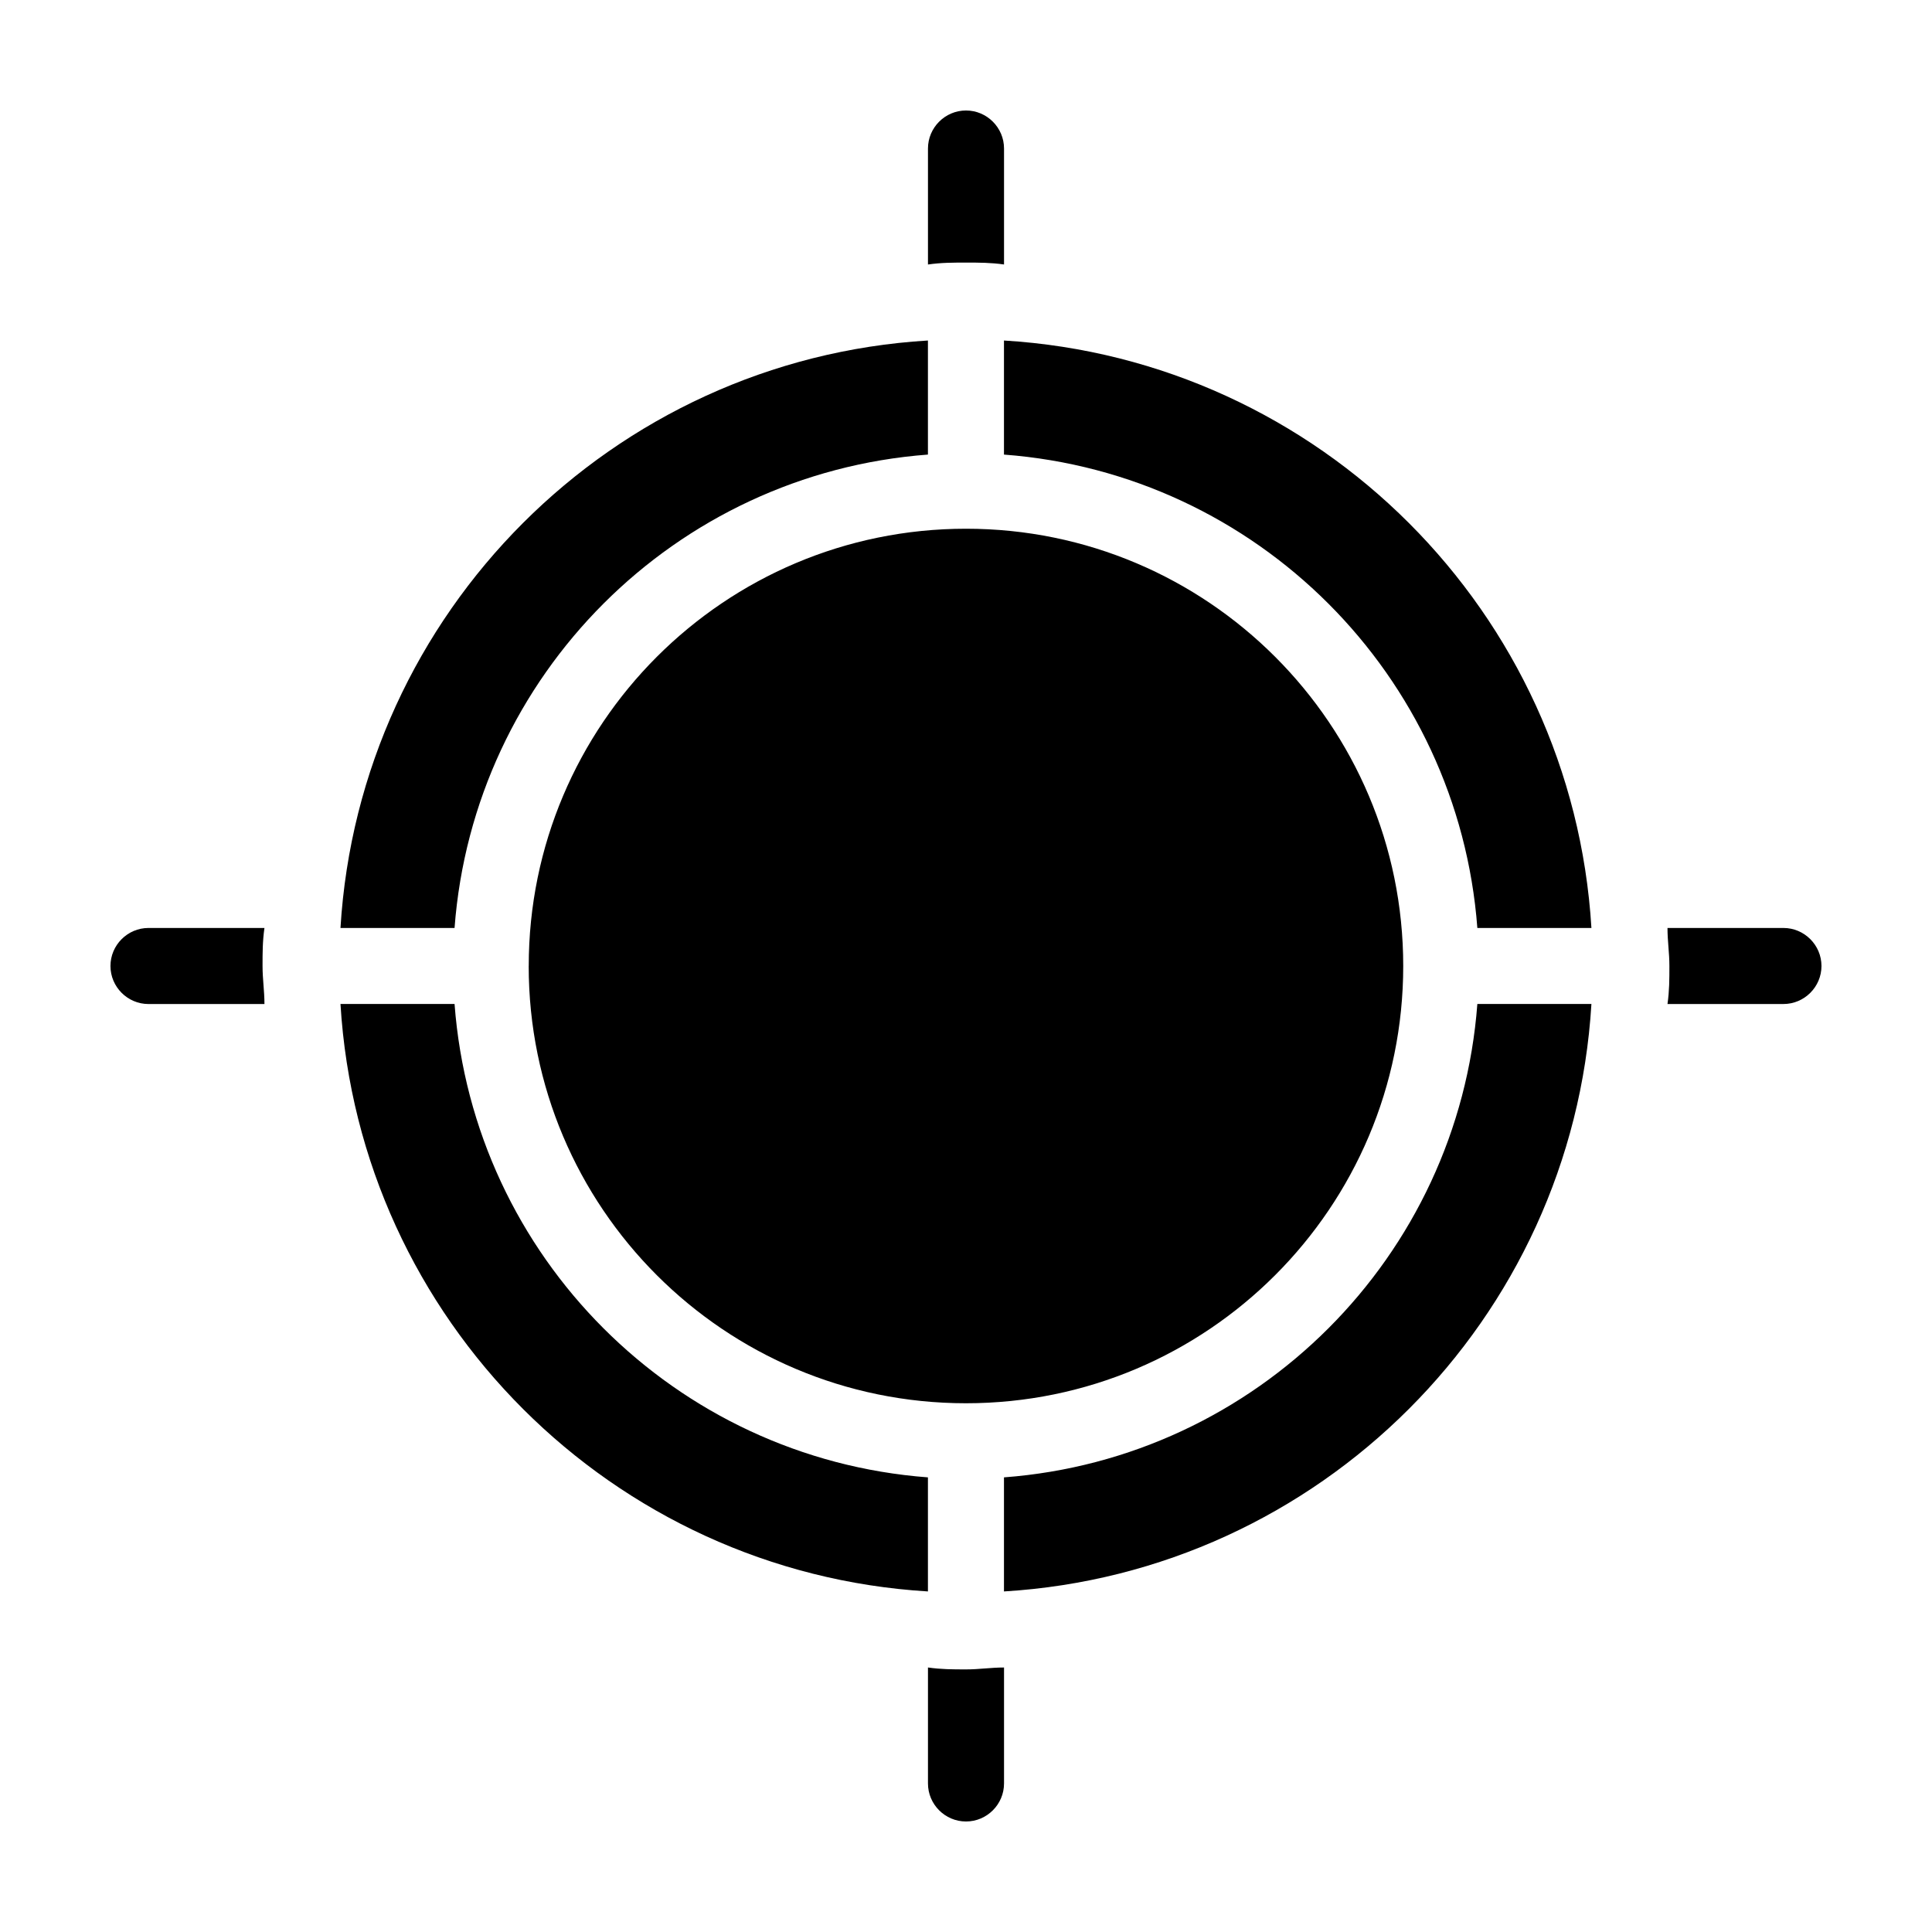
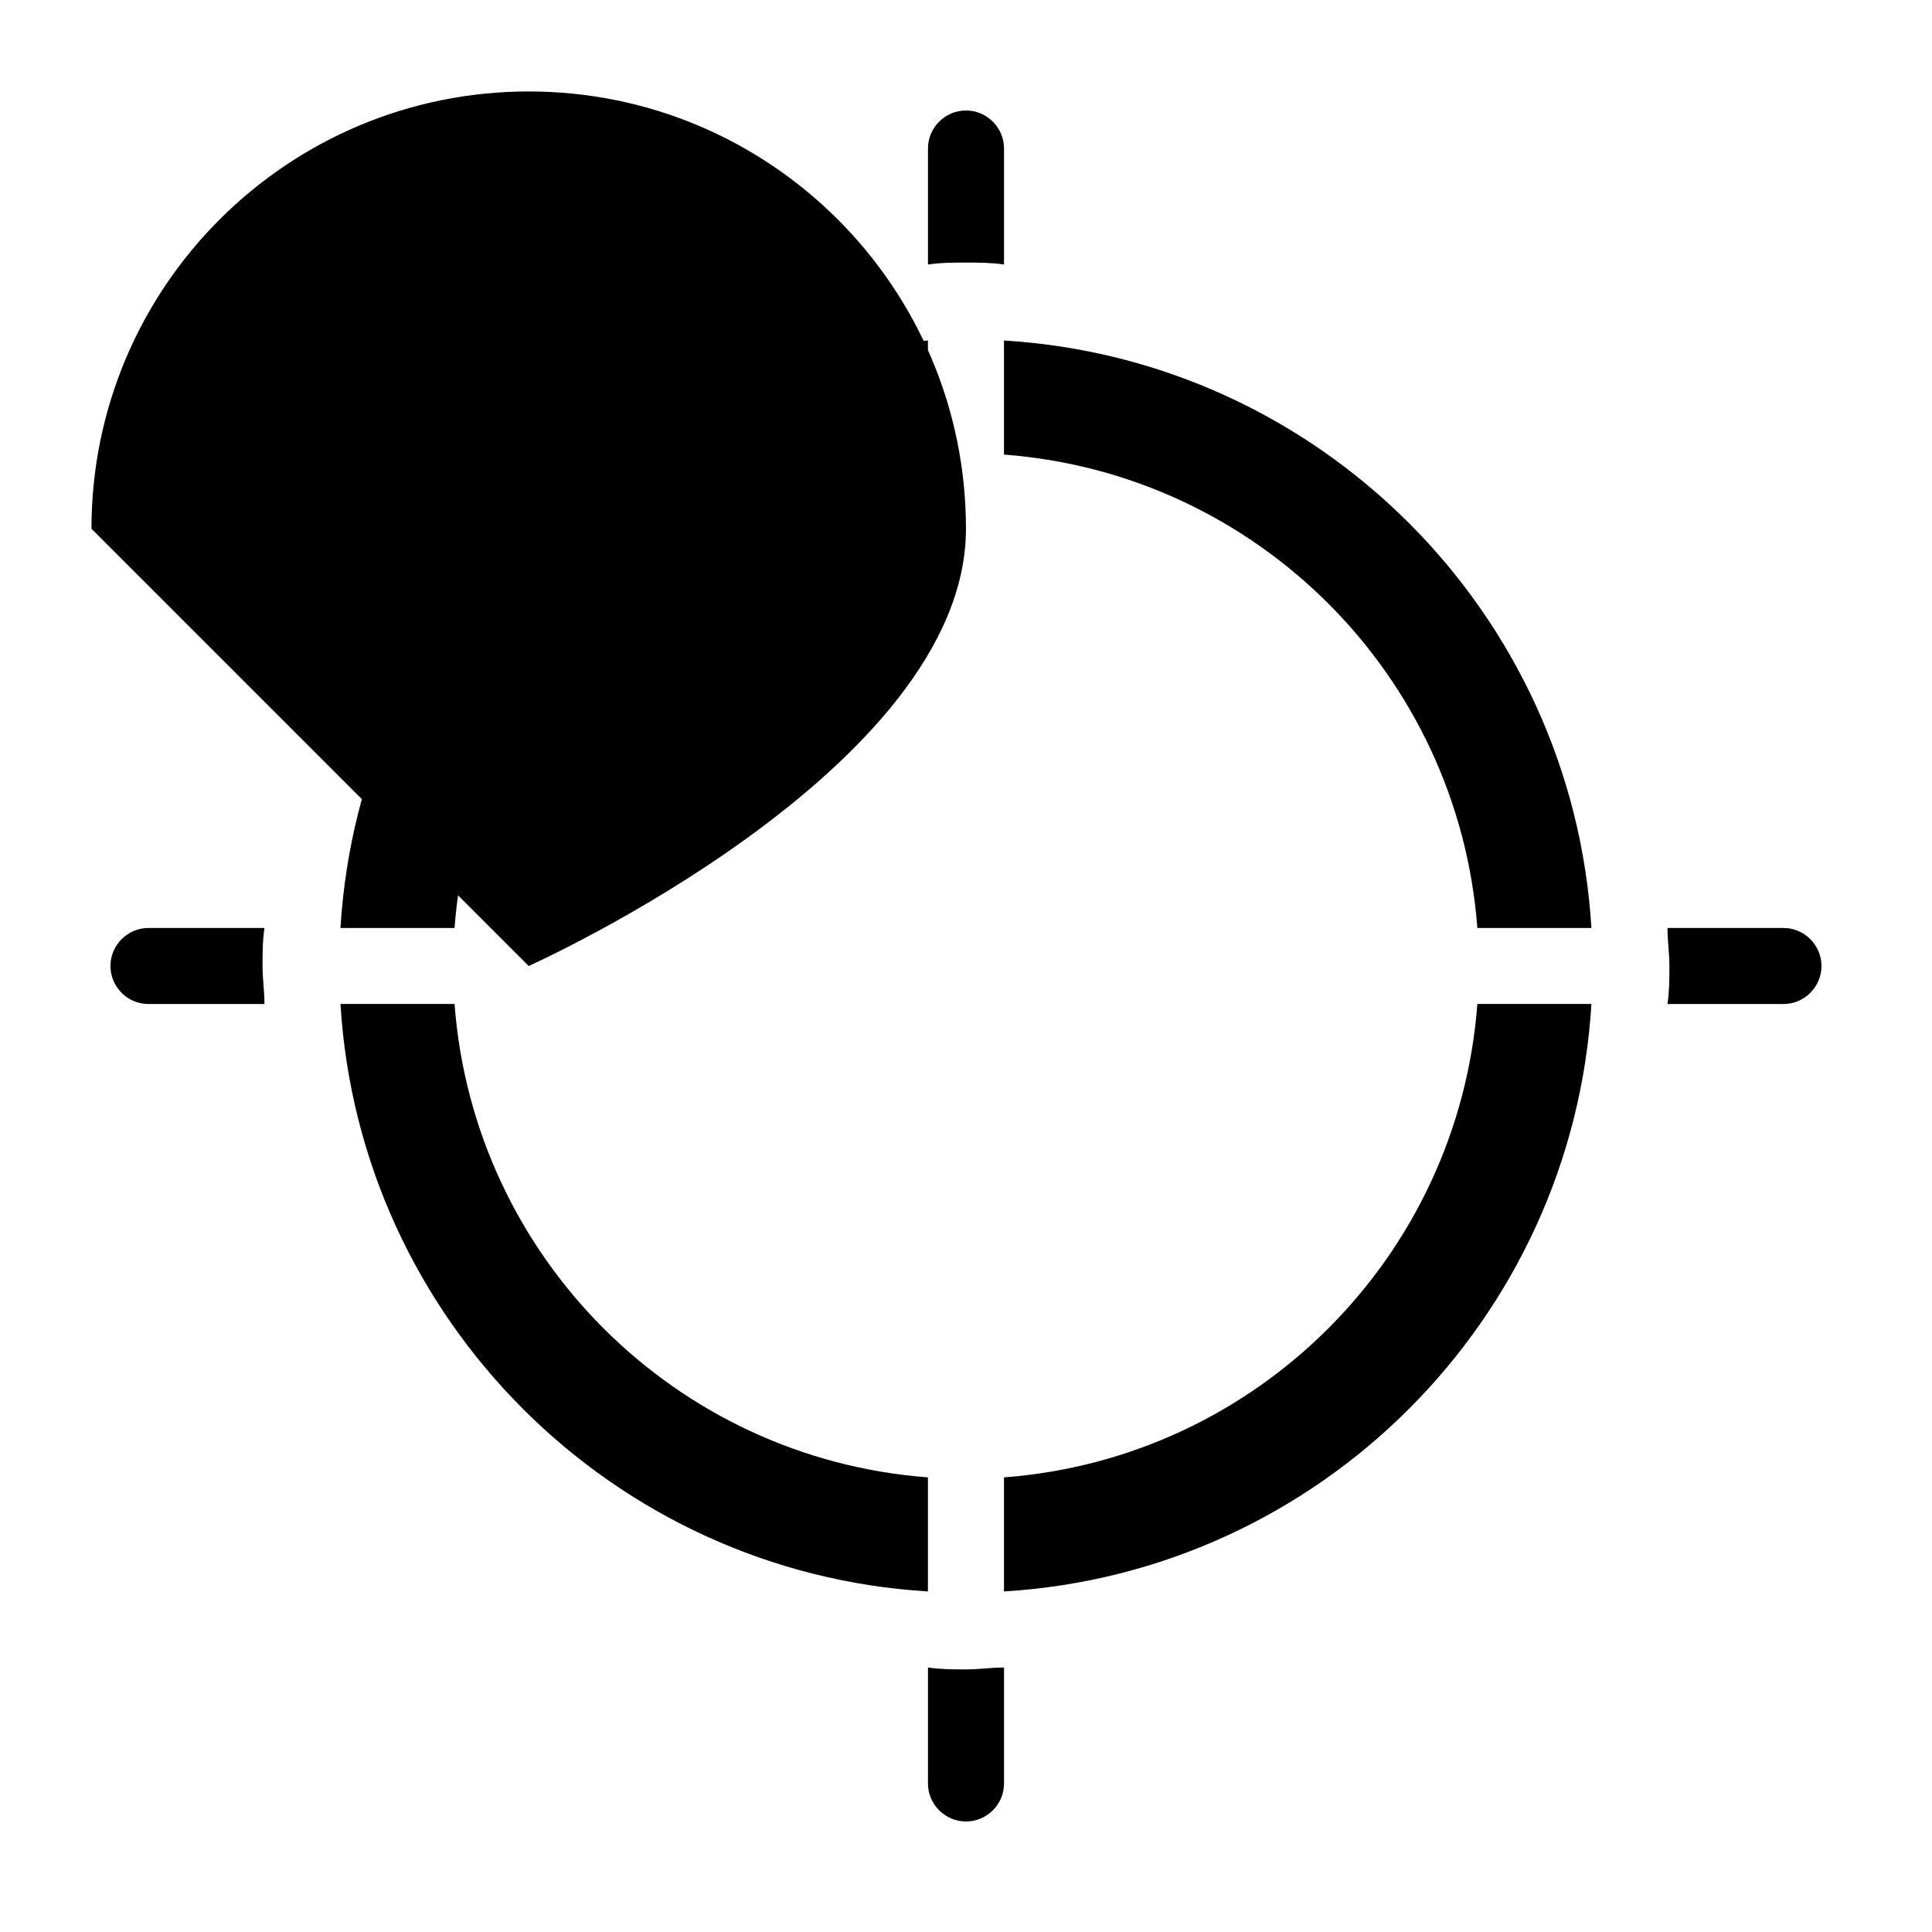
<svg xmlns="http://www.w3.org/2000/svg" fill="#000000" width="800px" height="800px" version="1.1" viewBox="144 144 512 512">
-   <path d="m400 213.59c-3.527 0-6.551 0-10.078 0.504v-30.734c0-5.543 4.535-10.078 10.078-10.078s10.078 4.535 10.078 10.078v30.73c-3.531-0.5-6.555-0.5-10.078-0.5zm-10.078 372.31v30.734c0 5.543 4.535 10.078 10.078 10.078s10.078-4.535 10.078-10.078v-30.73c-3.527 0-6.551 0.504-10.078 0.504-3.527-0.004-6.551-0.004-10.078-0.508zm226.71-195.98h-30.73c0 3.527 0.504 6.551 0.504 10.078s0 6.551-0.504 10.078l30.73-0.004c5.543 0 10.078-4.535 10.078-10.078-0.004-5.539-4.535-10.074-10.078-10.074zm-433.28 0c-5.543 0-10.078 4.535-10.078 10.078s4.535 10.078 10.078 10.078h30.73c0-3.527-0.504-6.551-0.504-10.078s0-6.551 0.504-10.078zm226.71-155.68v30.23c67.008 5.039 120.41 58.441 125.45 125.45h30.23c-5.039-83.637-72.047-150.64-155.68-155.68zm-20.152 30.227v-30.23c-83.633 5.039-150.64 72.043-155.68 155.68h30.23c5.035-67.004 58.438-120.41 125.45-125.45zm20.152 271.05v30.23c83.633-5.039 150.64-72.043 155.68-155.68h-30.23c-5.035 67.004-58.438 120.41-125.45 125.45zm-20.152 0c-67.008-5.039-120.41-58.441-125.45-125.45h-30.23c5.039 83.633 72.043 150.64 155.68 155.68zm-105.8-135.52c0 63.984 51.891 115.88 115.88 115.88s115.88-51.891 115.88-115.88c0.004-63.984-51.891-115.88-115.87-115.88-63.984 0-115.88 51.895-115.88 115.88z" />
+   <path d="m400 213.59c-3.527 0-6.551 0-10.078 0.504v-30.734c0-5.543 4.535-10.078 10.078-10.078s10.078 4.535 10.078 10.078v30.73c-3.531-0.5-6.555-0.5-10.078-0.5zm-10.078 372.31v30.734c0 5.543 4.535 10.078 10.078 10.078s10.078-4.535 10.078-10.078v-30.73c-3.527 0-6.551 0.504-10.078 0.504-3.527-0.004-6.551-0.004-10.078-0.508zm226.71-195.98h-30.73c0 3.527 0.504 6.551 0.504 10.078s0 6.551-0.504 10.078l30.73-0.004c5.543 0 10.078-4.535 10.078-10.078-0.004-5.539-4.535-10.074-10.078-10.074zm-433.28 0c-5.543 0-10.078 4.535-10.078 10.078s4.535 10.078 10.078 10.078h30.73c0-3.527-0.504-6.551-0.504-10.078s0-6.551 0.504-10.078zm226.71-155.68v30.23c67.008 5.039 120.41 58.441 125.45 125.45h30.23c-5.039-83.637-72.047-150.64-155.68-155.68zm-20.152 30.227v-30.23c-83.633 5.039-150.64 72.043-155.68 155.68h30.23c5.035-67.004 58.438-120.41 125.45-125.45zm20.152 271.05v30.23c83.633-5.039 150.64-72.043 155.68-155.68h-30.23c-5.035 67.004-58.438 120.41-125.45 125.45zm-20.152 0c-67.008-5.039-120.41-58.441-125.45-125.45h-30.23c5.039 83.633 72.043 150.64 155.68 155.68zm-105.8-135.52s115.88-51.891 115.88-115.88c0.004-63.984-51.891-115.88-115.87-115.88-63.984 0-115.88 51.895-115.88 115.88z" />
</svg>